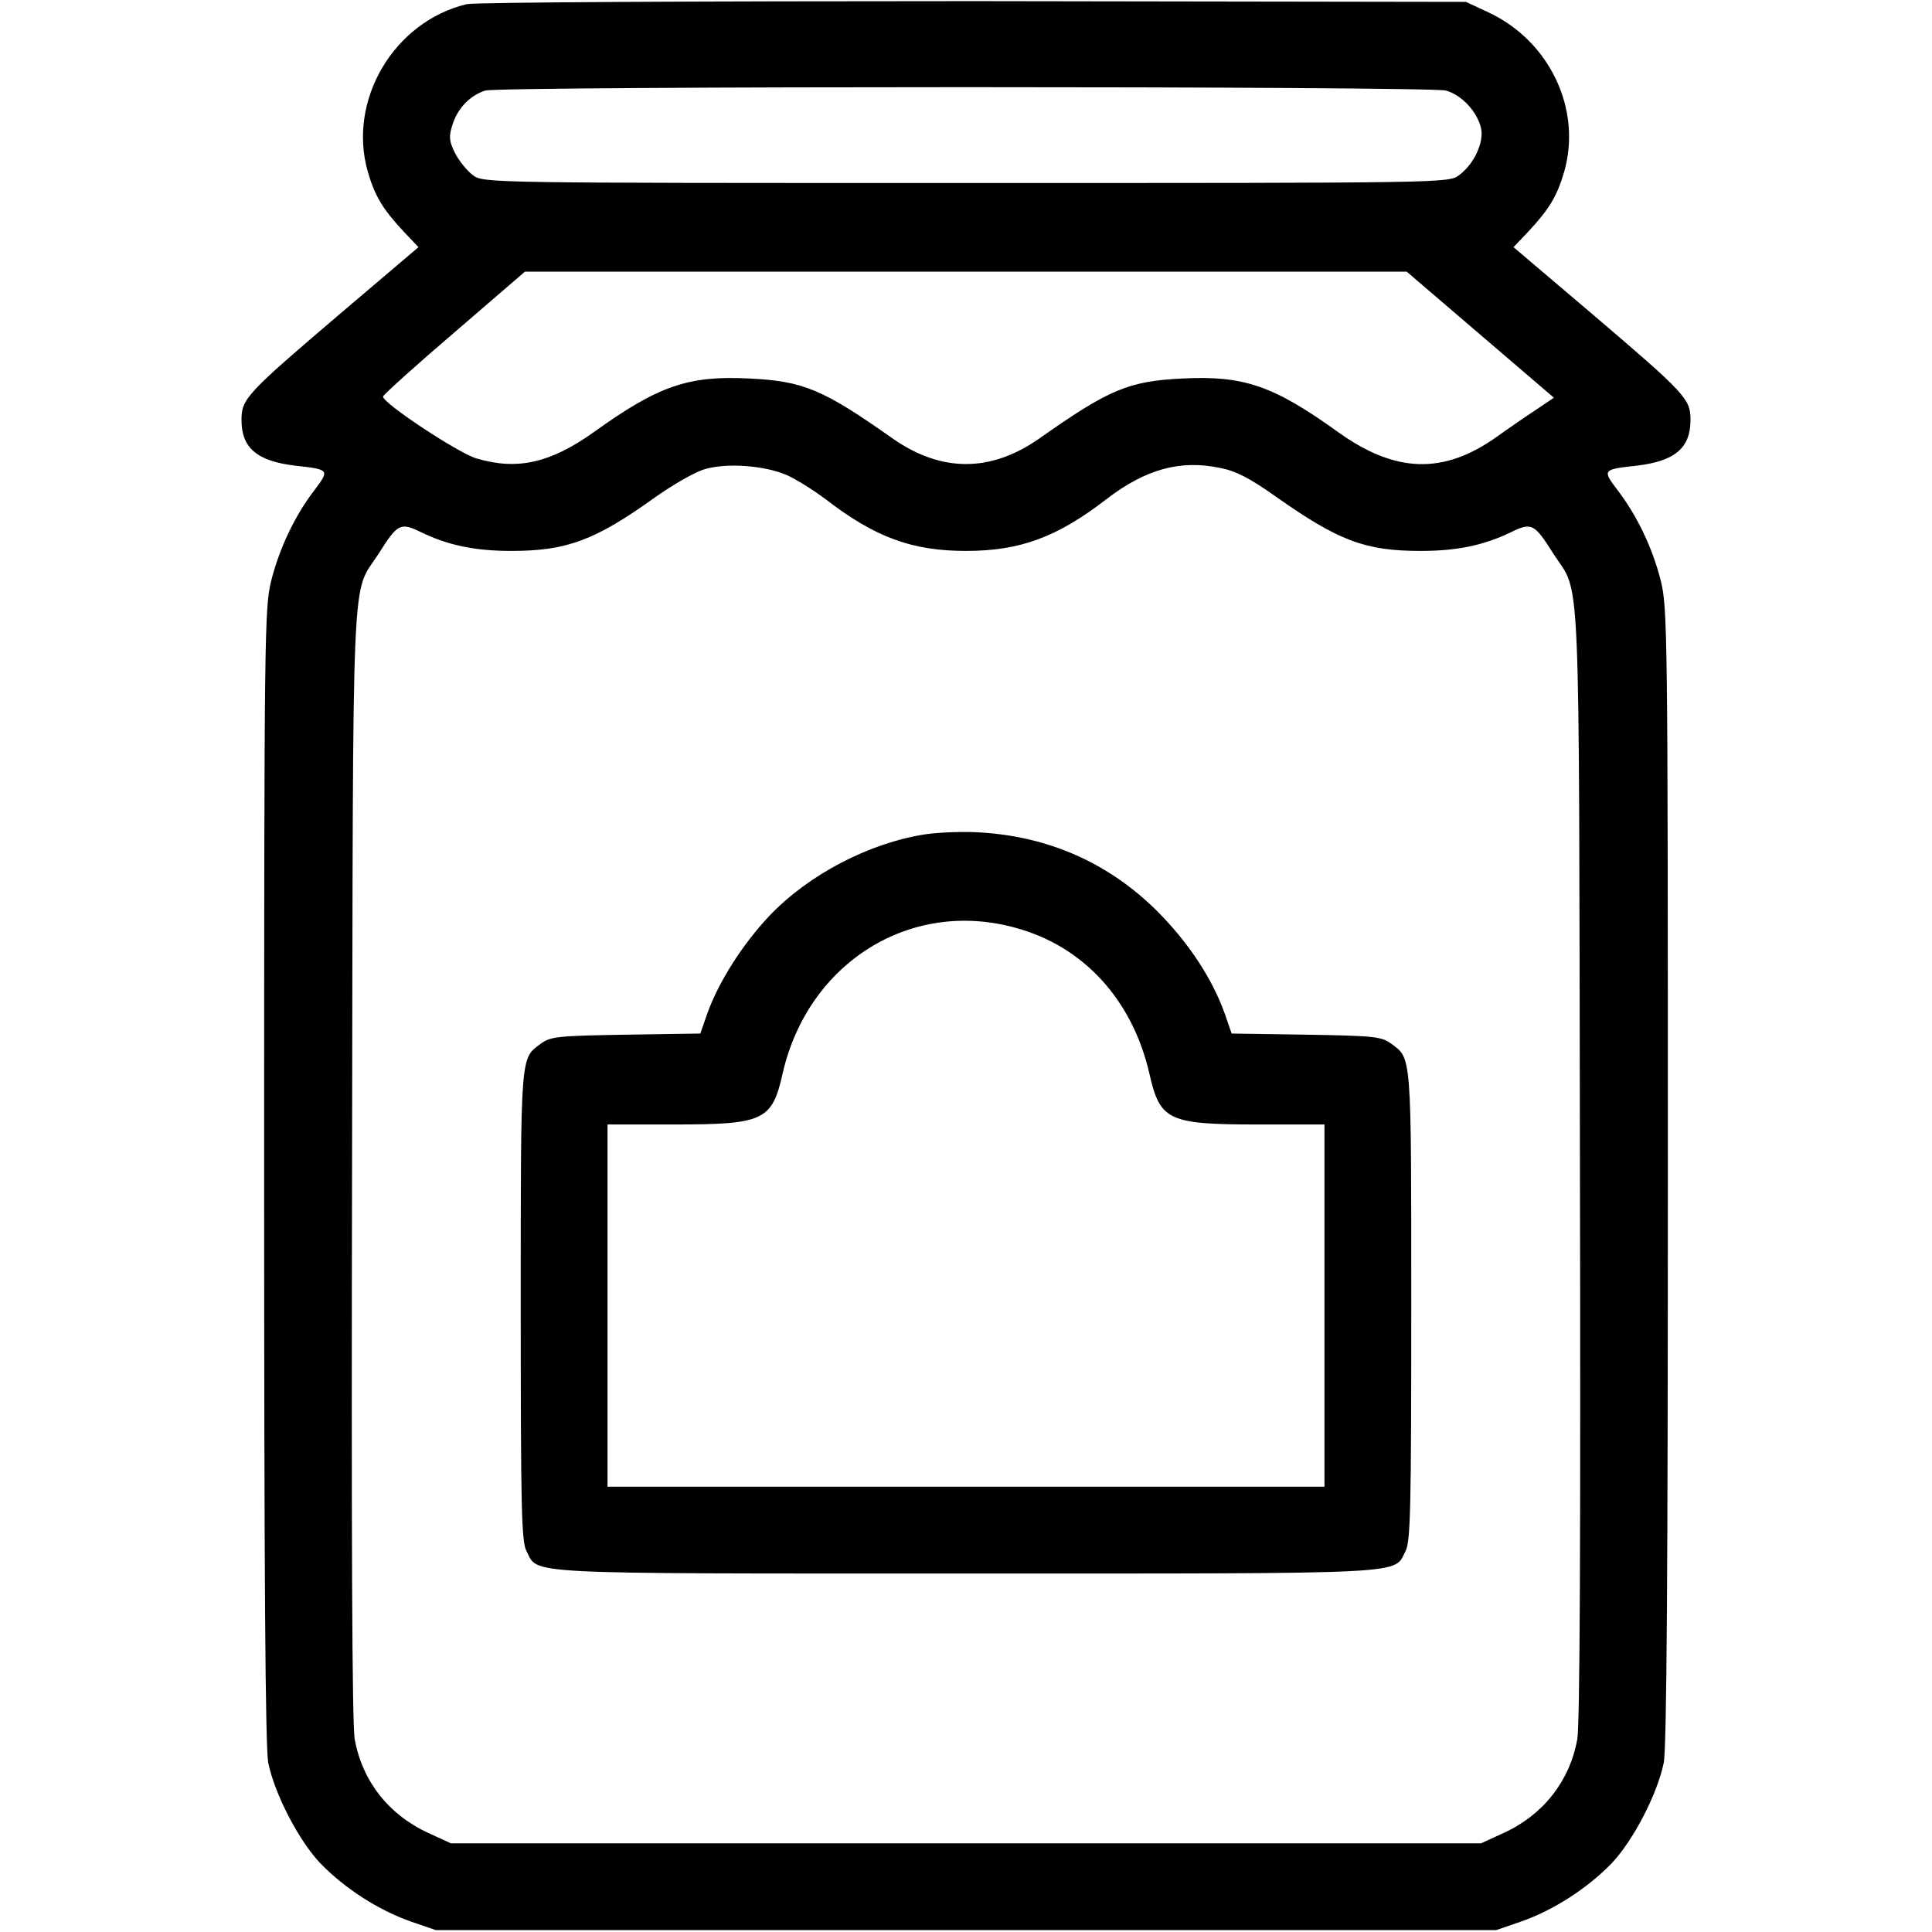
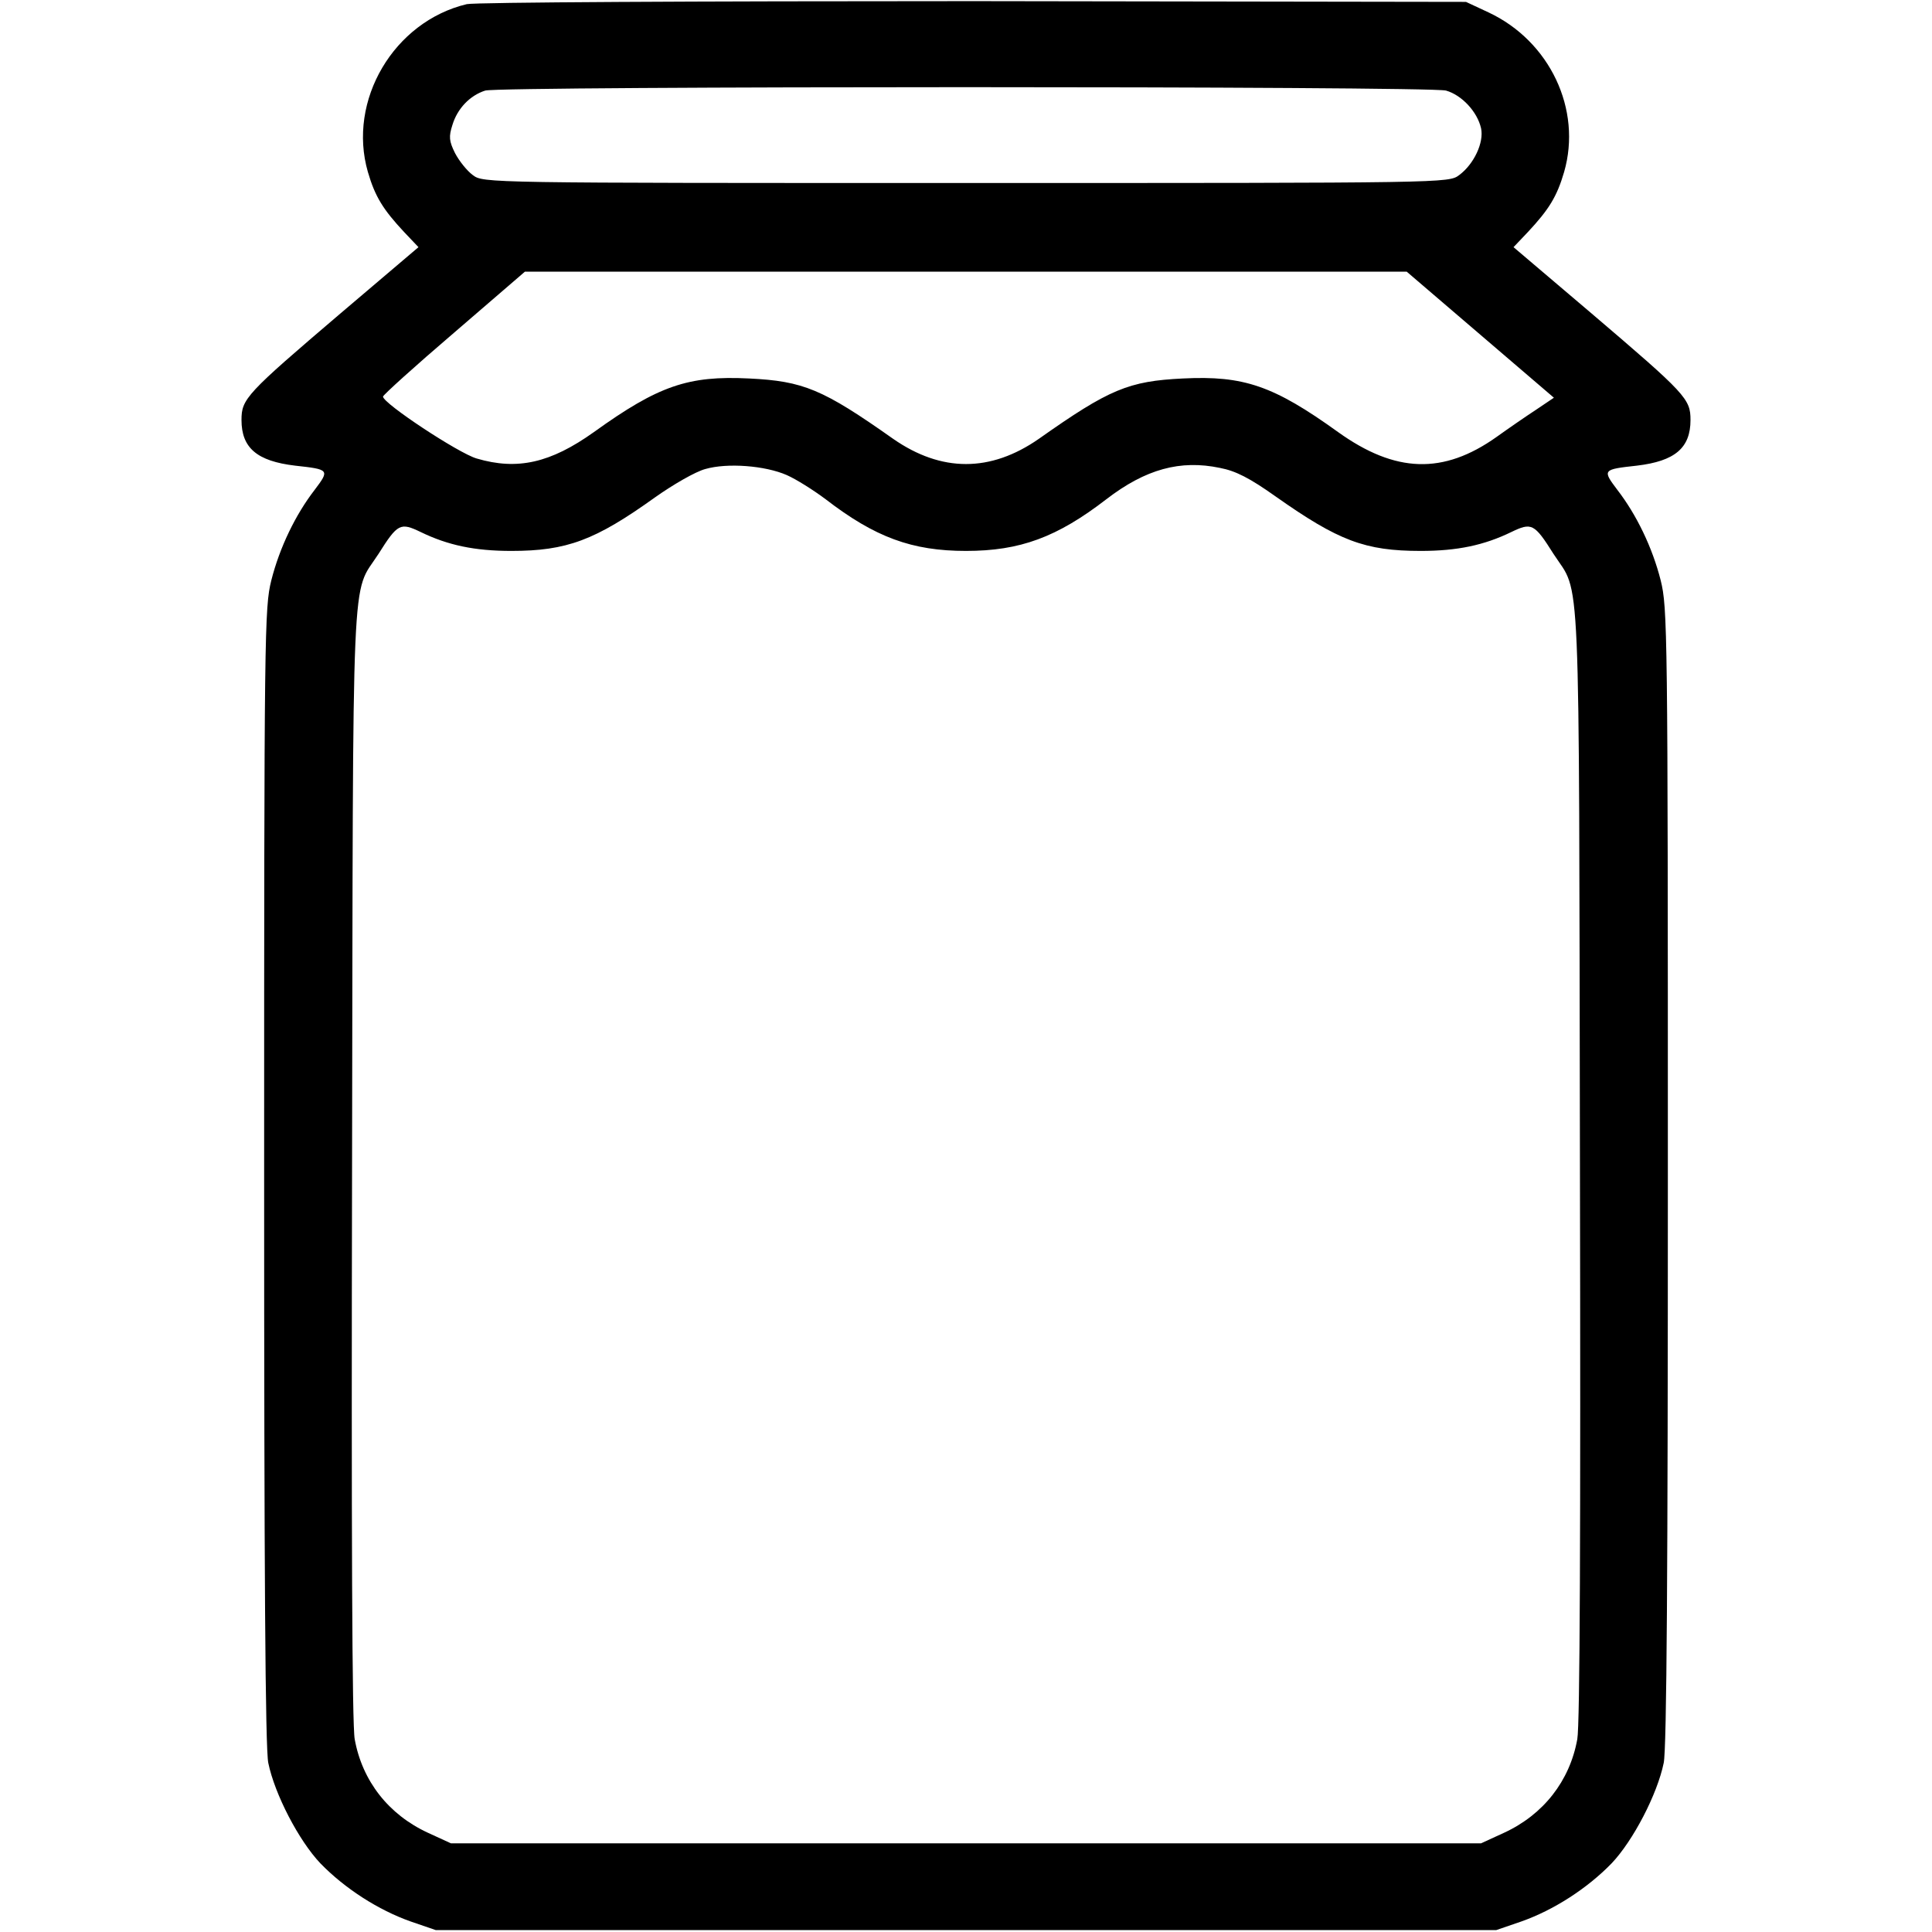
<svg xmlns="http://www.w3.org/2000/svg" version="1.0" width="512pt" height="512pt" viewBox="0 0 512 512" preserveAspectRatio="xMidYMid meet">
  <g transform="translate(0,512) scale(0.1,-0.1)" fill="#000000" stroke="none">
    <path d="M1237 5109 c-193 -46 -317 -255 -262 -445 19 -65 40 -99 96 -159 l38 -40 -206 -175 c-251 -214 -263 -227 -263 -283 0 -74 41 -109 142 -121 91 -10 92 -11 52 -64 -51 -66 -93 -153 -115 -240 -18 -73 -19 -126 -19 -1578 0 -1046 3 -1519 11 -1556 17 -83 81 -206 138 -266 65 -67 154 -124 239 -154 l67 -23 1405 0 1405 0 67 23 c85 30 174 87 239 154 57 60 121 183 138 266 8 37 11 510 11 1556 0 1452 -1 1505 -19 1578 -22 87 -64 174 -115 240 -40 53 -39 54 52 64 101 12 142 47 142 121 0 56 -12 69 -263 283 l-206 175 38 40 c56 60 77 94 96 159 48 166 -38 347 -200 423 l-60 28 -1305 2 c-738 0 -1321 -3 -1343 -8z m2595 -229 c42 -12 83 -56 93 -100 8 -38 -19 -95 -58 -124 -28 -21 -31 -21 -1307 -21 -1276 0 -1279 0 -1307 21 -15 11 -36 37 -47 58 -16 32 -17 44 -7 75 13 43 46 78 87 91 43 12 2500 12 2546 0z m91 -647 l195 -167 -46 -31 c-26 -17 -74 -50 -106 -73 -141 -100 -268 -96 -420 13 -171 123 -250 150 -411 142 -144 -7 -195 -28 -382 -160 -128 -89 -258 -89 -386 0 -187 132 -238 153 -382 160 -161 8 -240 -19 -411 -142 -115 -82 -203 -102 -311 -70 -48 14 -248 146 -248 164 0 4 85 81 188 169 l188 162 1169 0 1168 0 195 -167z m-1838 -372 c25 -11 71 -40 103 -64 131 -101 229 -137 372 -137 143 0 241 36 372 137 104 80 196 105 301 83 42 -8 79 -27 148 -76 166 -117 236 -144 384 -144 97 0 168 15 240 50 54 26 61 23 112 -58 73 -113 67 16 70 -1616 2 -974 0 -1488 -7 -1525 -20 -111 -90 -200 -194 -248 l-61 -28 -1365 0 -1365 0 -61 28 c-104 48 -174 137 -194 248 -7 37 -9 551 -7 1525 3 1632 -3 1503 70 1616 51 81 58 84 112 58 72 -35 143 -50 240 -50 147 0 222 28 381 142 48 34 107 68 133 75 59 17 159 9 216 -16z" />
-     <path d="M2452 2909 c-148 -23 -308 -106 -412 -215 -73 -77 -136 -177 -166 -261 l-18 -52 -197 -3 c-182 -3 -200 -5 -226 -24 -54 -40 -53 -22 -53 -692 0 -538 2 -627 15 -652 33 -63 -33 -60 1165 -60 1198 0 1132 -3 1165 60 13 25 15 114 15 652 0 670 1 652 -53 692 -26 19 -44 21 -226 24 l-197 3 -18 52 c-33 93 -96 189 -180 273 -128 127 -286 197 -469 208 -45 3 -110 0 -145 -5z m240 -248 c180 -49 309 -191 354 -386 28 -125 50 -135 289 -135 l175 0 0 -480 0 -480 -950 0 -950 0 0 480 0 480 175 0 c239 0 261 10 289 135 67 294 339 464 618 386z" />
  </g>
</svg>